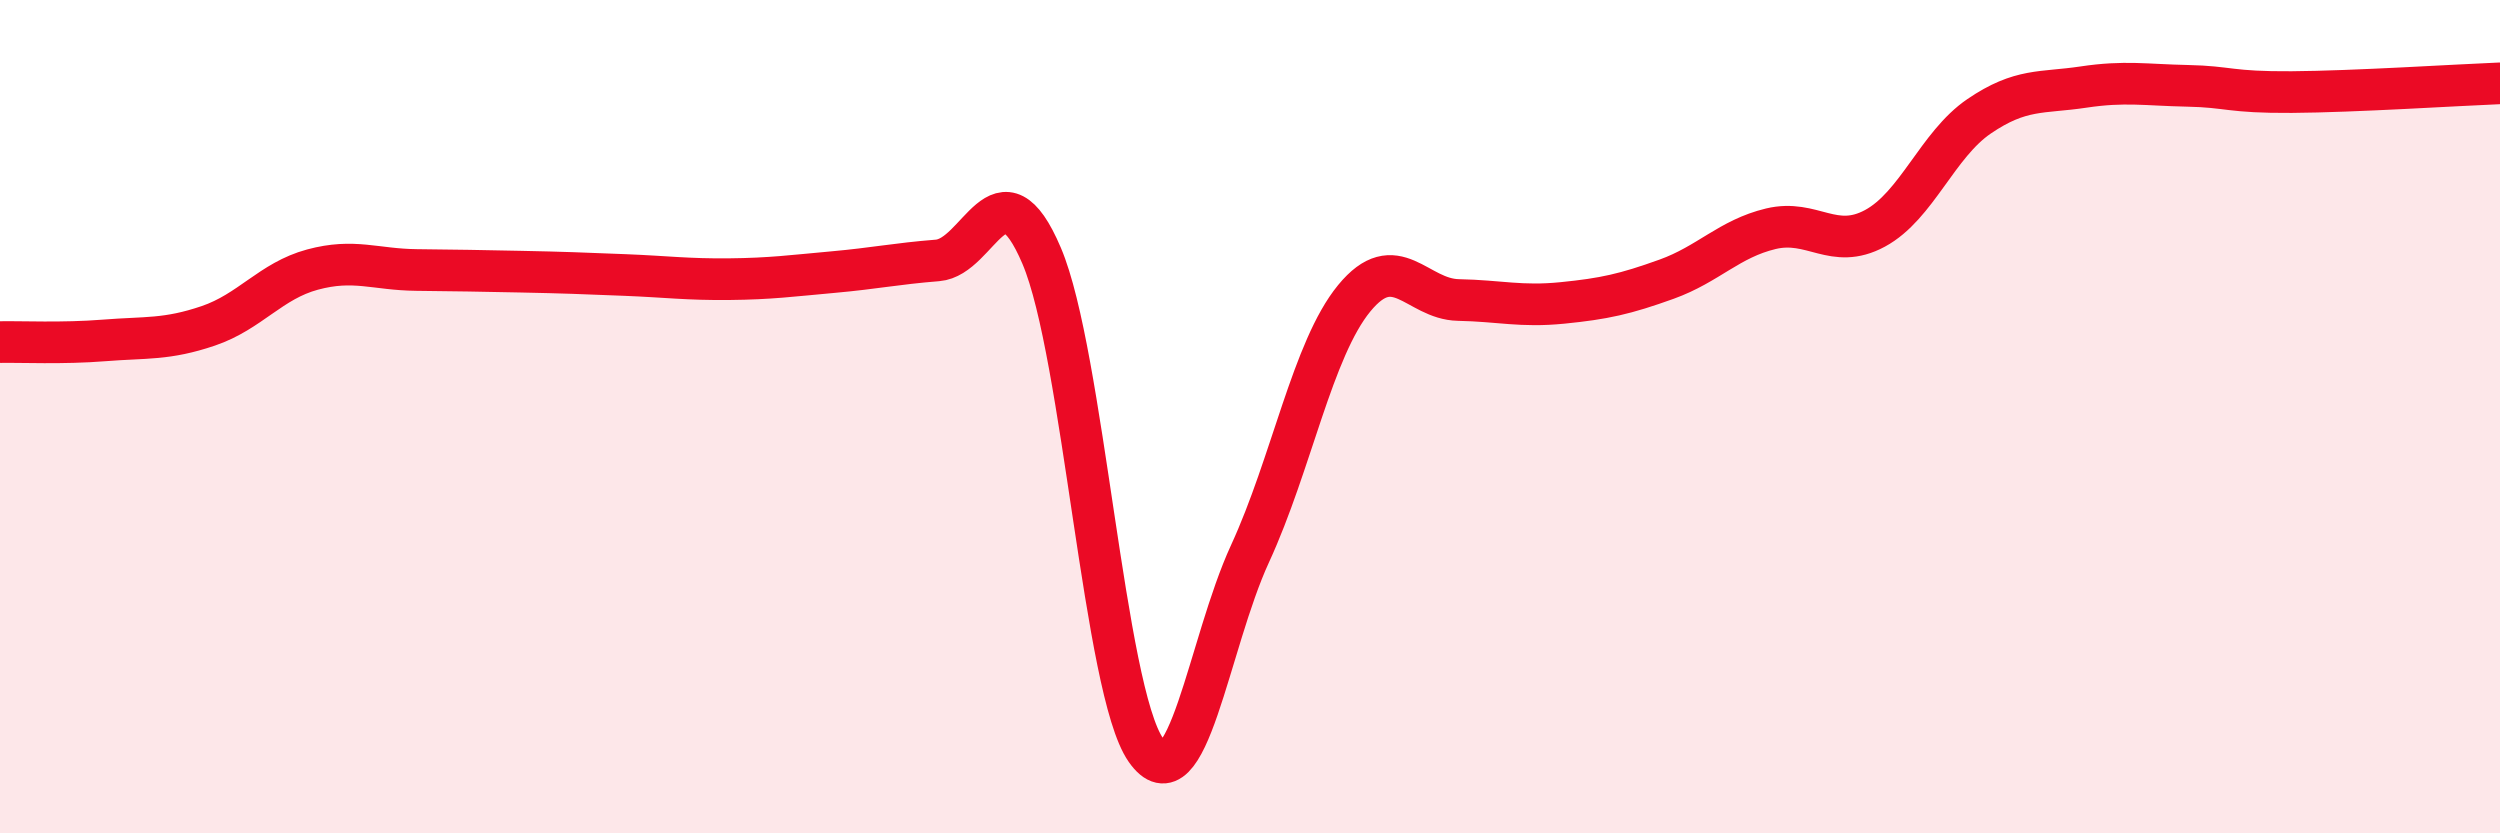
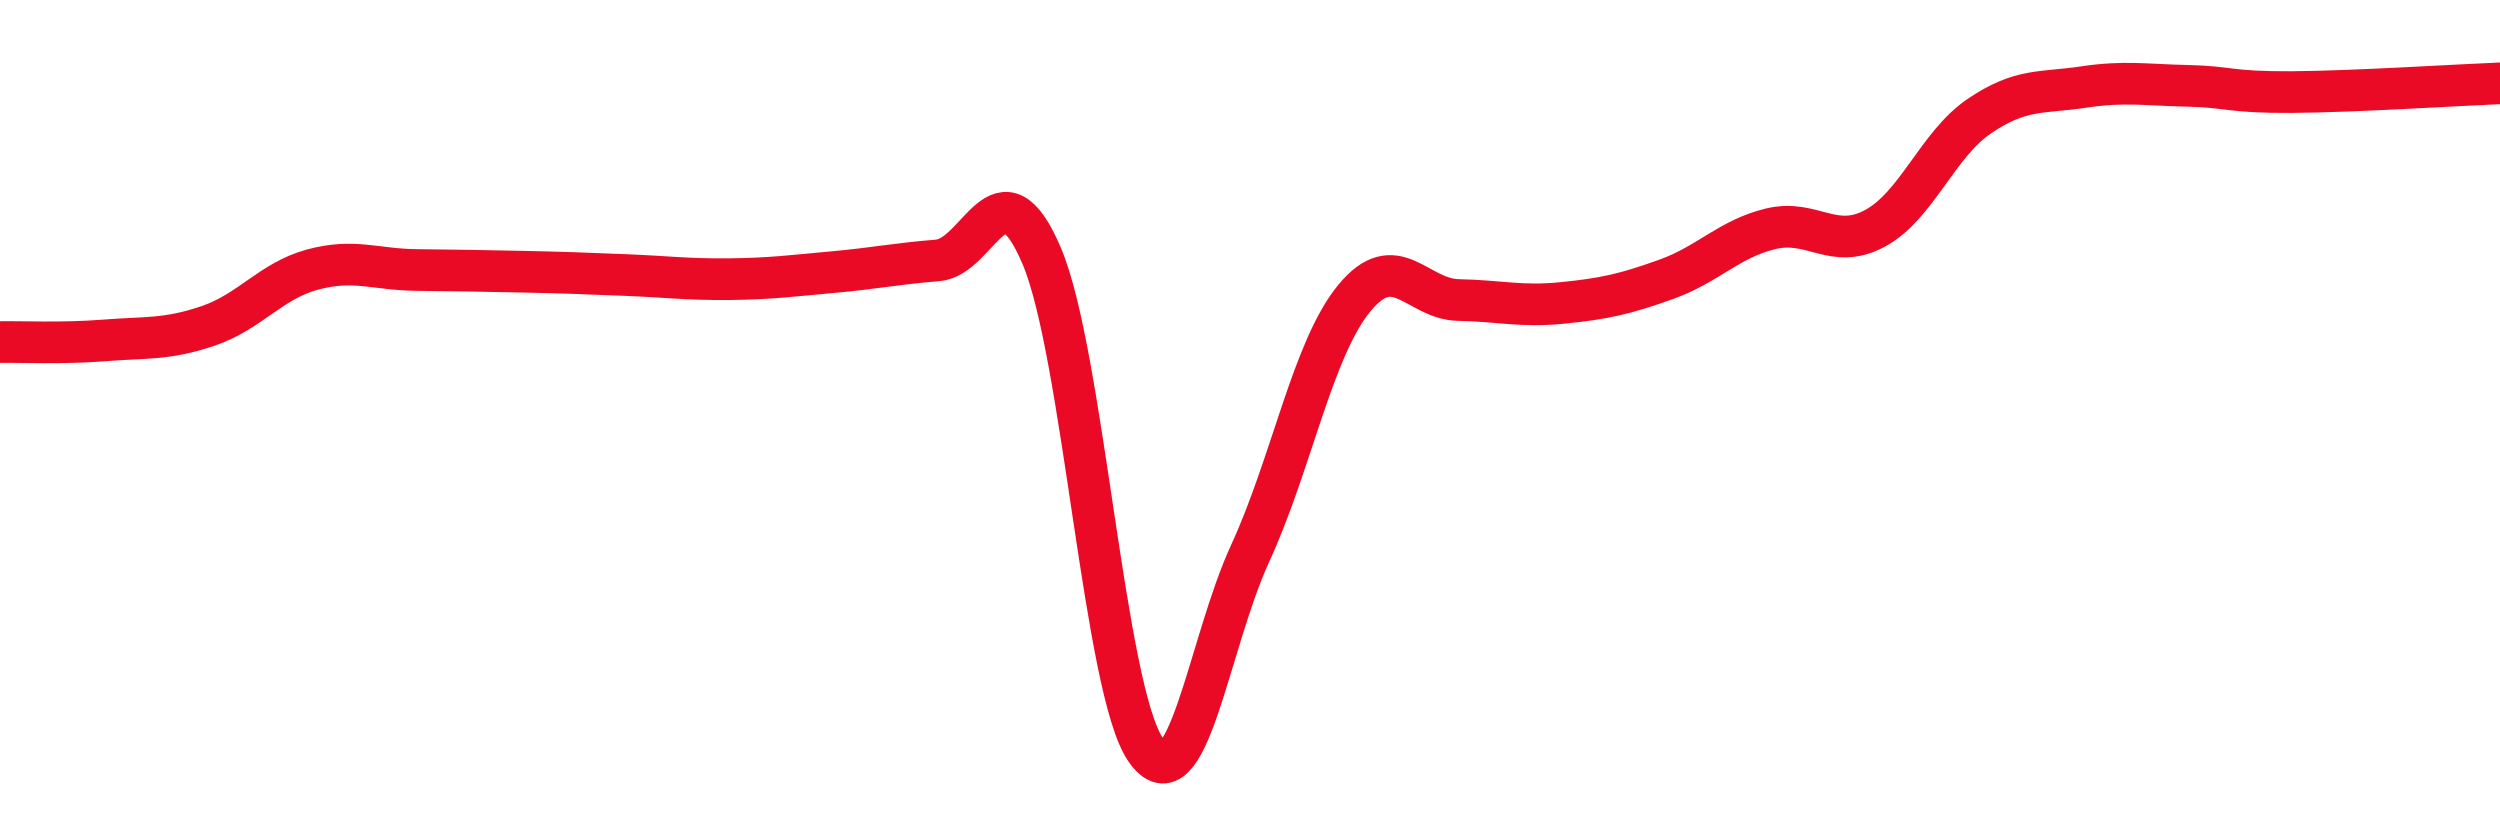
<svg xmlns="http://www.w3.org/2000/svg" width="60" height="20" viewBox="0 0 60 20">
-   <path d="M 0,8.21 C 0.5,8.2 1.5,8.25 2.5,8.17 C 3.5,8.09 4,8.16 5,7.82 C 6,7.48 6.5,6.74 7.5,6.47 C 8.5,6.2 9,6.47 10,6.48 C 11,6.49 11.5,6.5 12.5,6.52 C 13.5,6.54 14,6.56 15,6.6 C 16,6.64 16.5,6.71 17.5,6.7 C 18.5,6.69 19,6.62 20,6.53 C 21,6.44 21.5,6.33 22.5,6.25 C 23.5,6.17 24,3.79 25,6.14 C 26,8.49 26.5,16.57 27.5,18 C 28.5,19.43 29,15.46 30,13.29 C 31,11.12 31.5,8.38 32.5,7.16 C 33.5,5.94 34,7.18 35,7.2 C 36,7.22 36.5,7.37 37.5,7.27 C 38.5,7.17 39,7.06 40,6.7 C 41,6.34 41.5,5.73 42.5,5.49 C 43.5,5.25 44,6.02 45,5.48 C 46,4.94 46.5,3.47 47.5,2.79 C 48.5,2.11 49,2.24 50,2.09 C 51,1.94 51.5,2.04 52.5,2.06 C 53.5,2.08 53.5,2.22 55,2.21 C 56.5,2.2 59,2.04 60,2L60 20L0 20Z" fill="#EB0A25" opacity="0.1" stroke-linecap="round" stroke-linejoin="round" />
  <path d="M 0,8.21 C 0.5,8.2 1.5,8.25 2.5,8.17 C 3.5,8.09 4,8.16 5,7.82 C 6,7.48 6.5,6.74 7.5,6.47 C 8.5,6.2 9,6.47 10,6.48 C 11,6.49 11.5,6.5 12.5,6.52 C 13.5,6.54 14,6.56 15,6.6 C 16,6.64 16.5,6.71 17.5,6.7 C 18.5,6.69 19,6.62 20,6.53 C 21,6.44 21.5,6.33 22.5,6.25 C 23.5,6.17 24,3.79 25,6.14 C 26,8.49 26.5,16.57 27.5,18 C 28.5,19.43 29,15.46 30,13.29 C 31,11.12 31.5,8.38 32.5,7.16 C 33.5,5.94 34,7.18 35,7.2 C 36,7.22 36.5,7.37 37.5,7.27 C 38.5,7.17 39,7.06 40,6.7 C 41,6.34 41.5,5.73 42.5,5.49 C 43.5,5.25 44,6.02 45,5.48 C 46,4.94 46.5,3.47 47.5,2.79 C 48.5,2.11 49,2.24 50,2.09 C 51,1.94 51.5,2.04 52.5,2.06 C 53.5,2.08 53.5,2.22 55,2.21 C 56.5,2.2 59,2.04 60,2" stroke="#EB0A25" stroke-width="1" fill="none" stroke-linecap="round" stroke-linejoin="round" />
</svg>